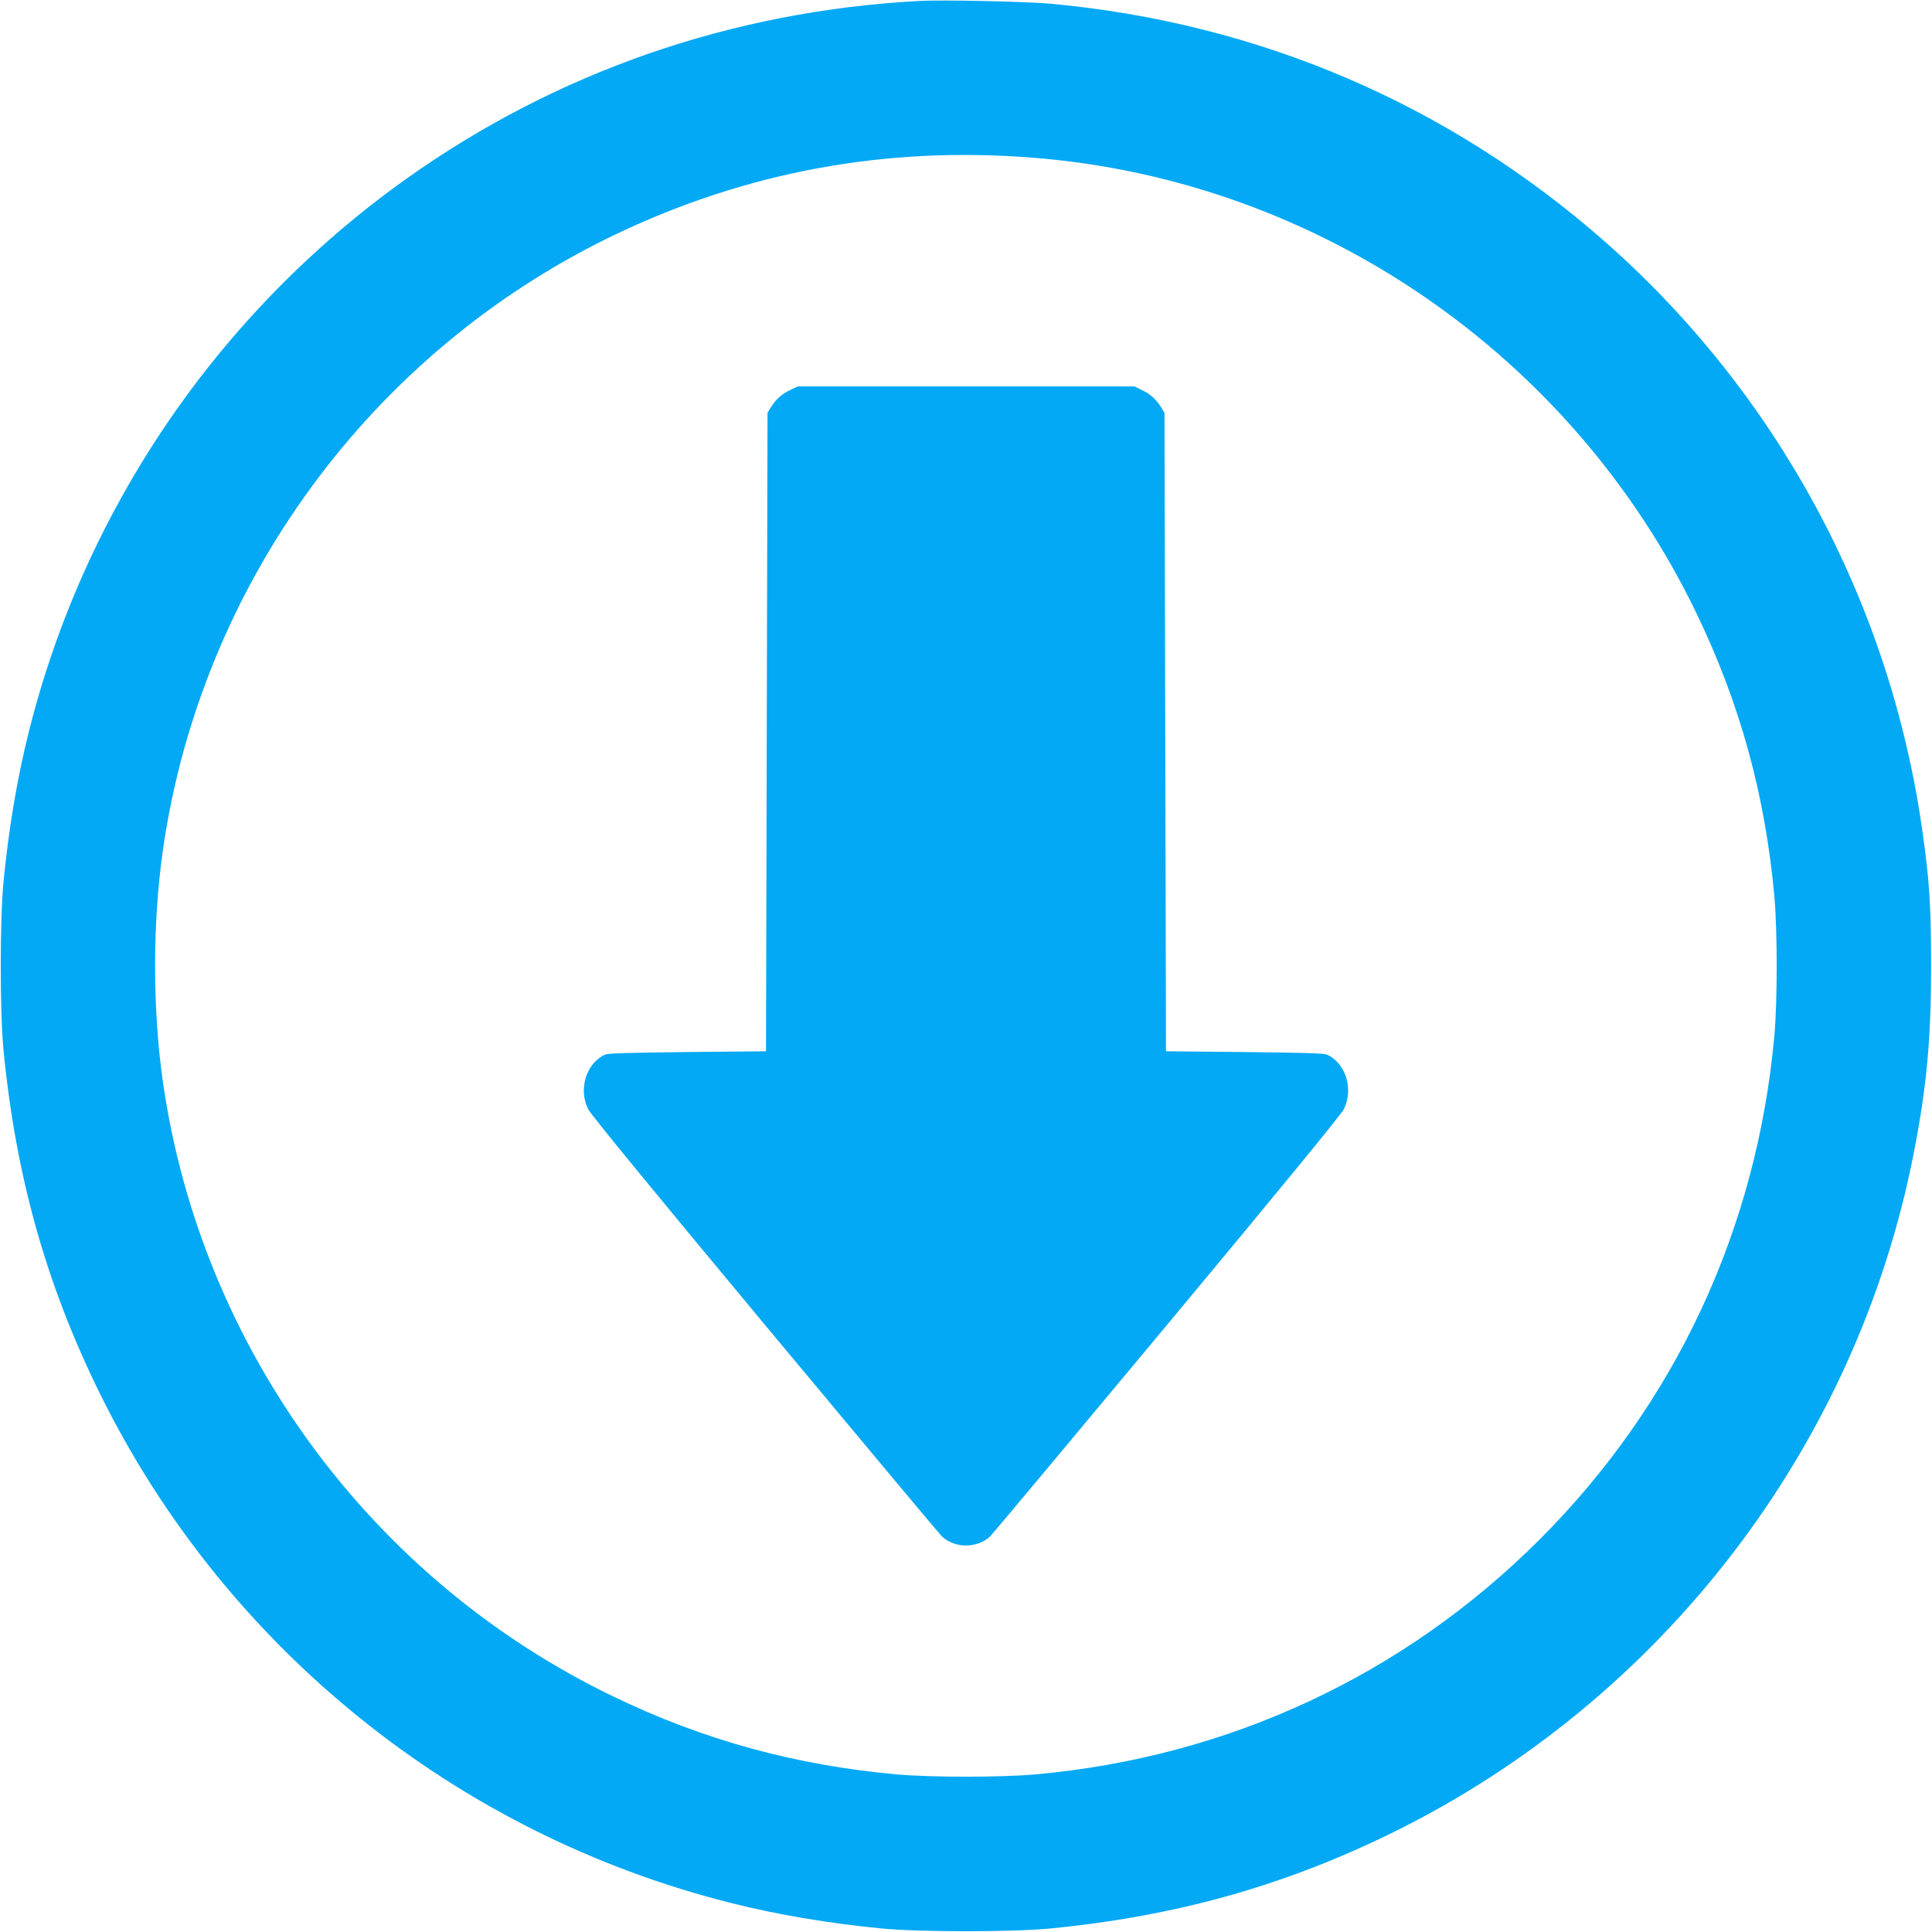
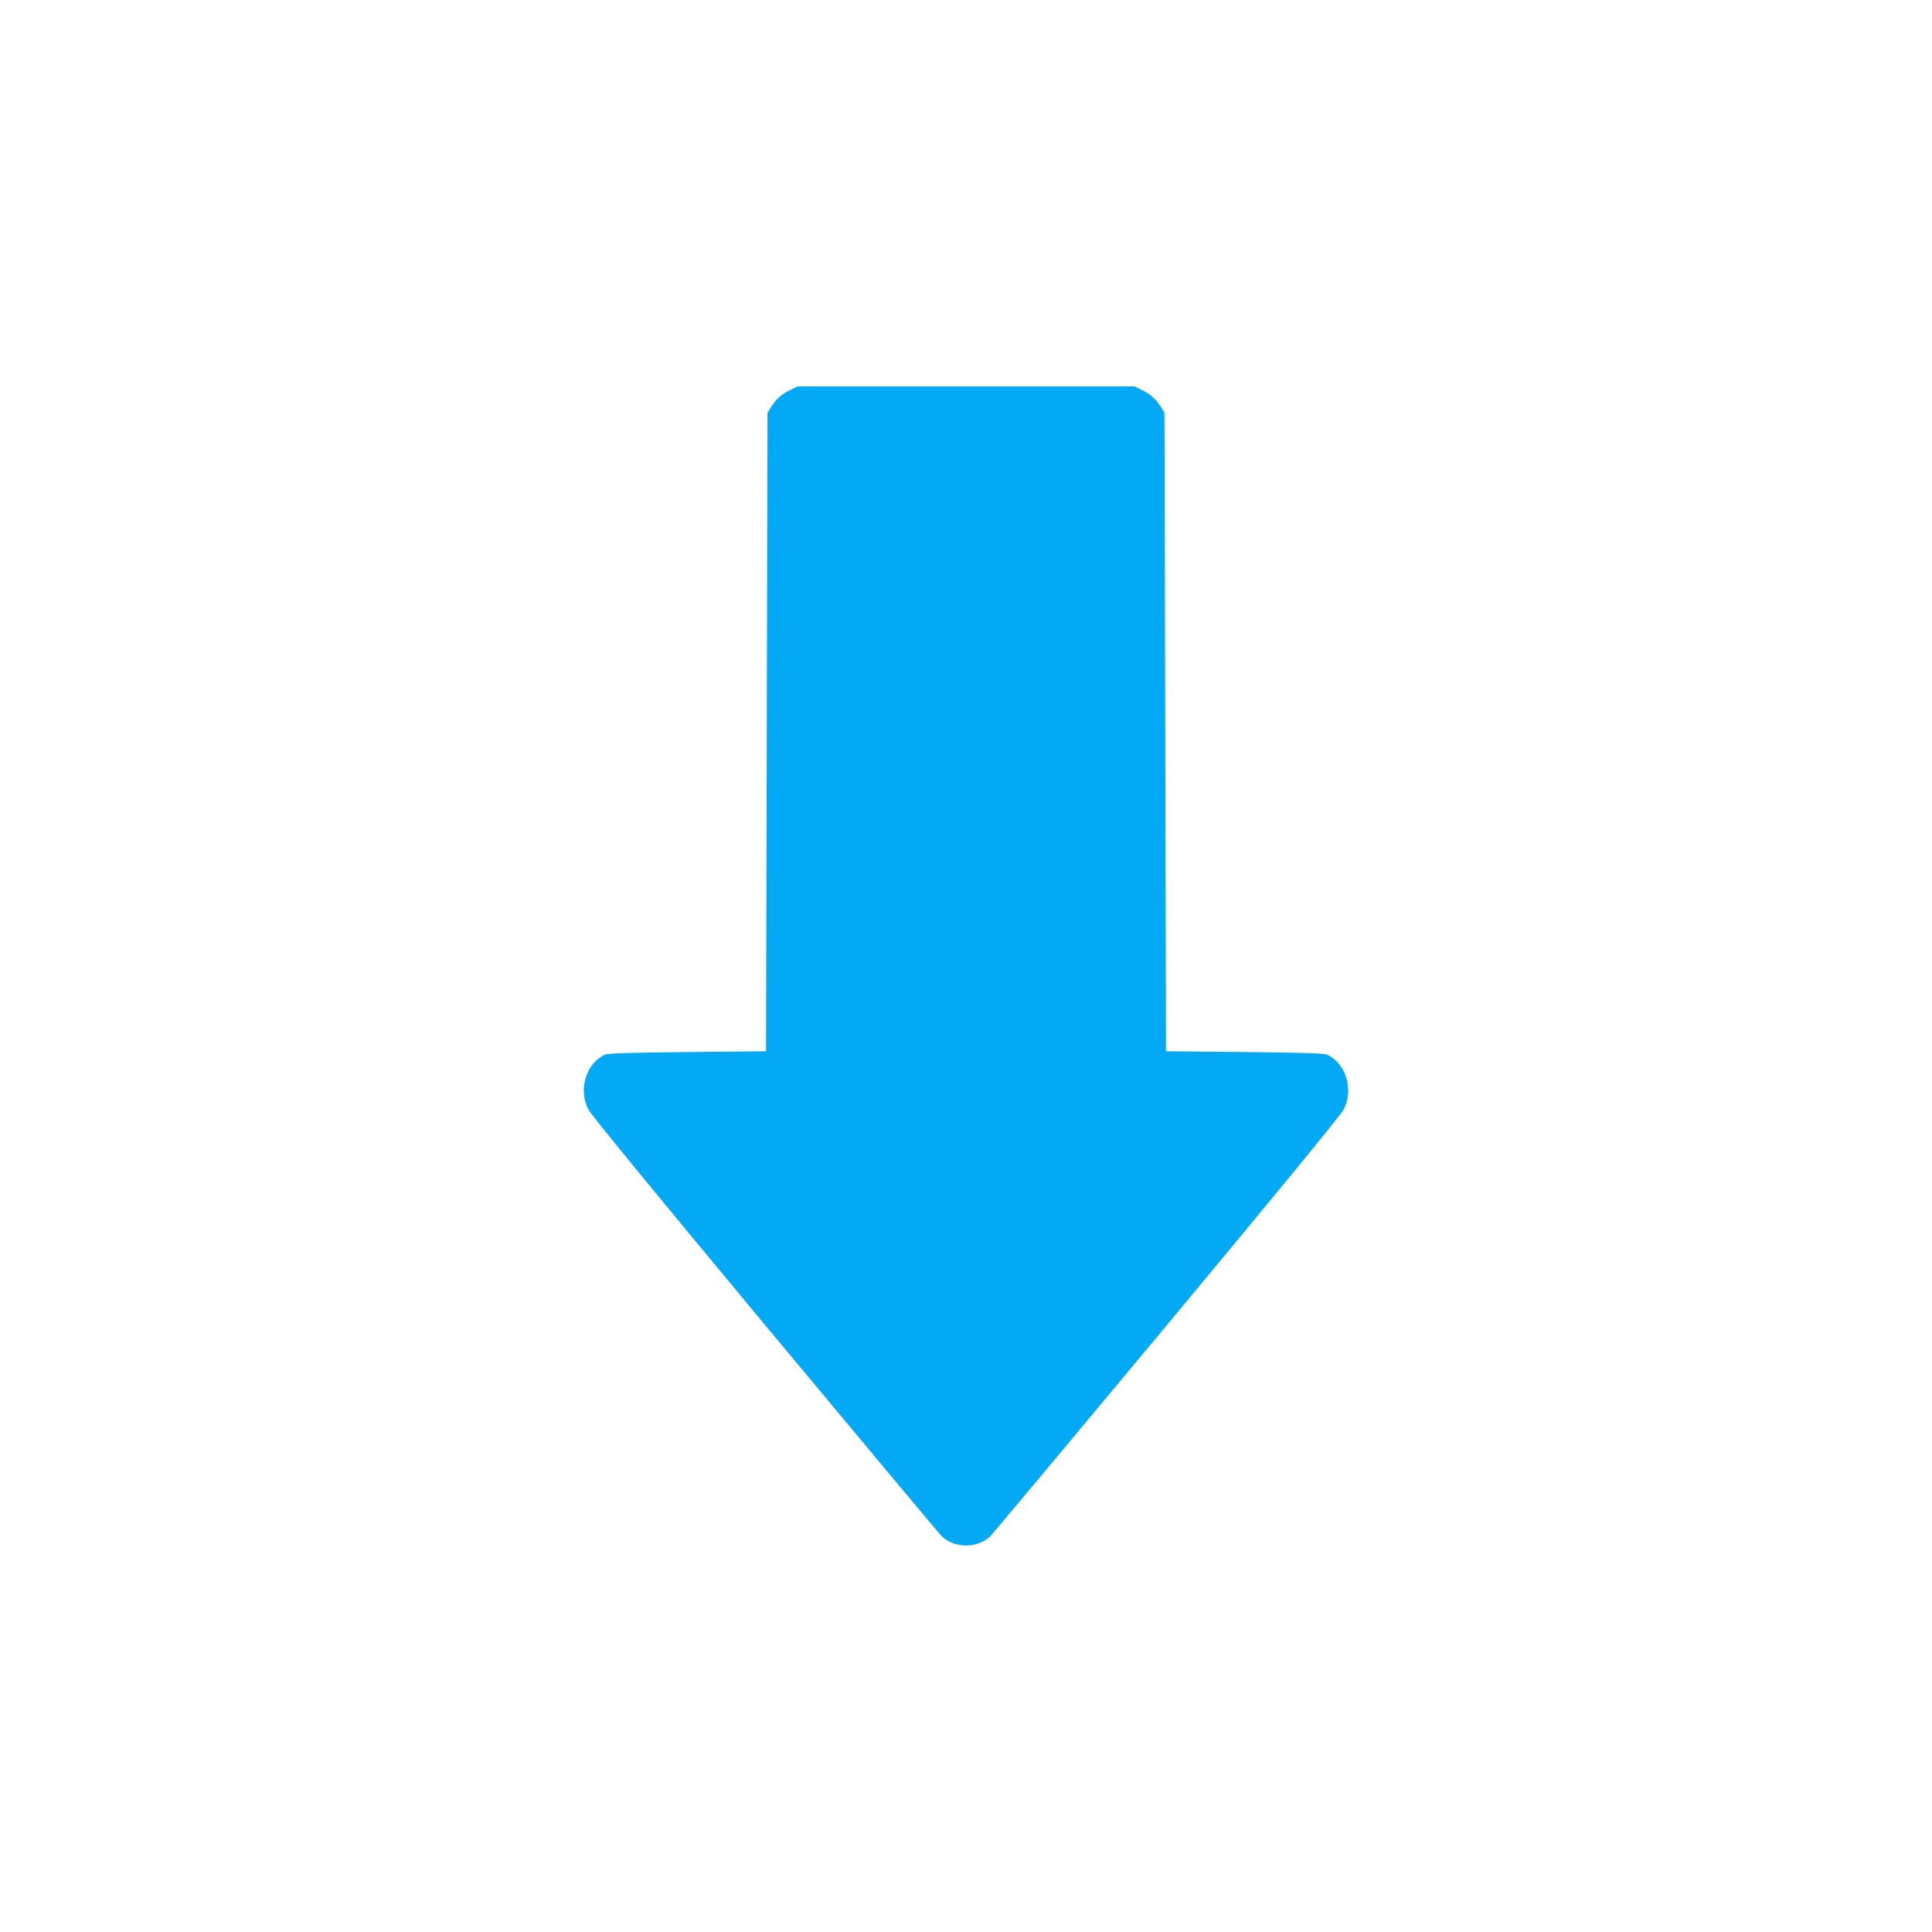
<svg xmlns="http://www.w3.org/2000/svg" version="1.0" width="1280pt" height="1280pt" viewBox="0 0 1280 1280" preserveAspectRatio="xMidYMid meet">
  <g transform="translate(0,1280) scale(0.1,-0.1)" fill="#03a9f4" stroke="none">
-     <path d="M6095 12794 c-1244 -66 -2408 -470 -3405 -1180 -1243 -886 -2129 -2185 -2499 -3662 -77 -306 -134 -645 -168 -997 -24 -252 -24 -858 0 -1110 81 -834 282 -1553 638 -2276 830 -1684 2364 -2922 4187 -3378 306 -77 645 -134 997 -168 252 -24 858 -24 1110 0 834 81 1553 282 2276 638 1784 879 3069 2556 3448 4499 86 439 115 755 115 1240 0 403 -11 571 -60 910 -216 1510 -965 2892 -2110 3897 -1031 904 -2282 1440 -3659 1568 -162 15 -716 27 -870 19z m763 -1040 c1879 -153 3558 -1309 4381 -3016 290 -601 456 -1206 517 -1880 20 -230 20 -686 0 -916 -115 -1281 -655 -2441 -1556 -3342 -901 -900 -2061 -1441 -3342 -1556 -230 -20 -686 -20 -916 0 -673 61 -1280 227 -1880 517 -1603 773 -2728 2306 -2982 4066 -70 488 -70 1058 0 1546 254 1757 1376 3289 2975 4063 882 426 1816 599 2803 518z" />
    <path d="M5235 10216 c-55 -26 -94 -60 -128 -115 l-22 -36 -5 -2115 -5 -2115 -520 -5 c-369 -4 -528 -8 -546 -17 -125 -56 -179 -230 -112 -362 18 -36 428 -536 1177 -1436 632 -759 1158 -1388 1170 -1398 87 -75 225 -75 312 0 12 10 538 639 1170 1398 749 900 1159 1400 1177 1436 67 132 13 306 -112 362 -18 9 -177 13 -546 17 l-520 5 -5 2115 -5 2115 -22 36 c-34 55 -73 89 -128 115 l-50 24 -1115 0 -1115 0 -50 -24z" />
  </g>
</svg>